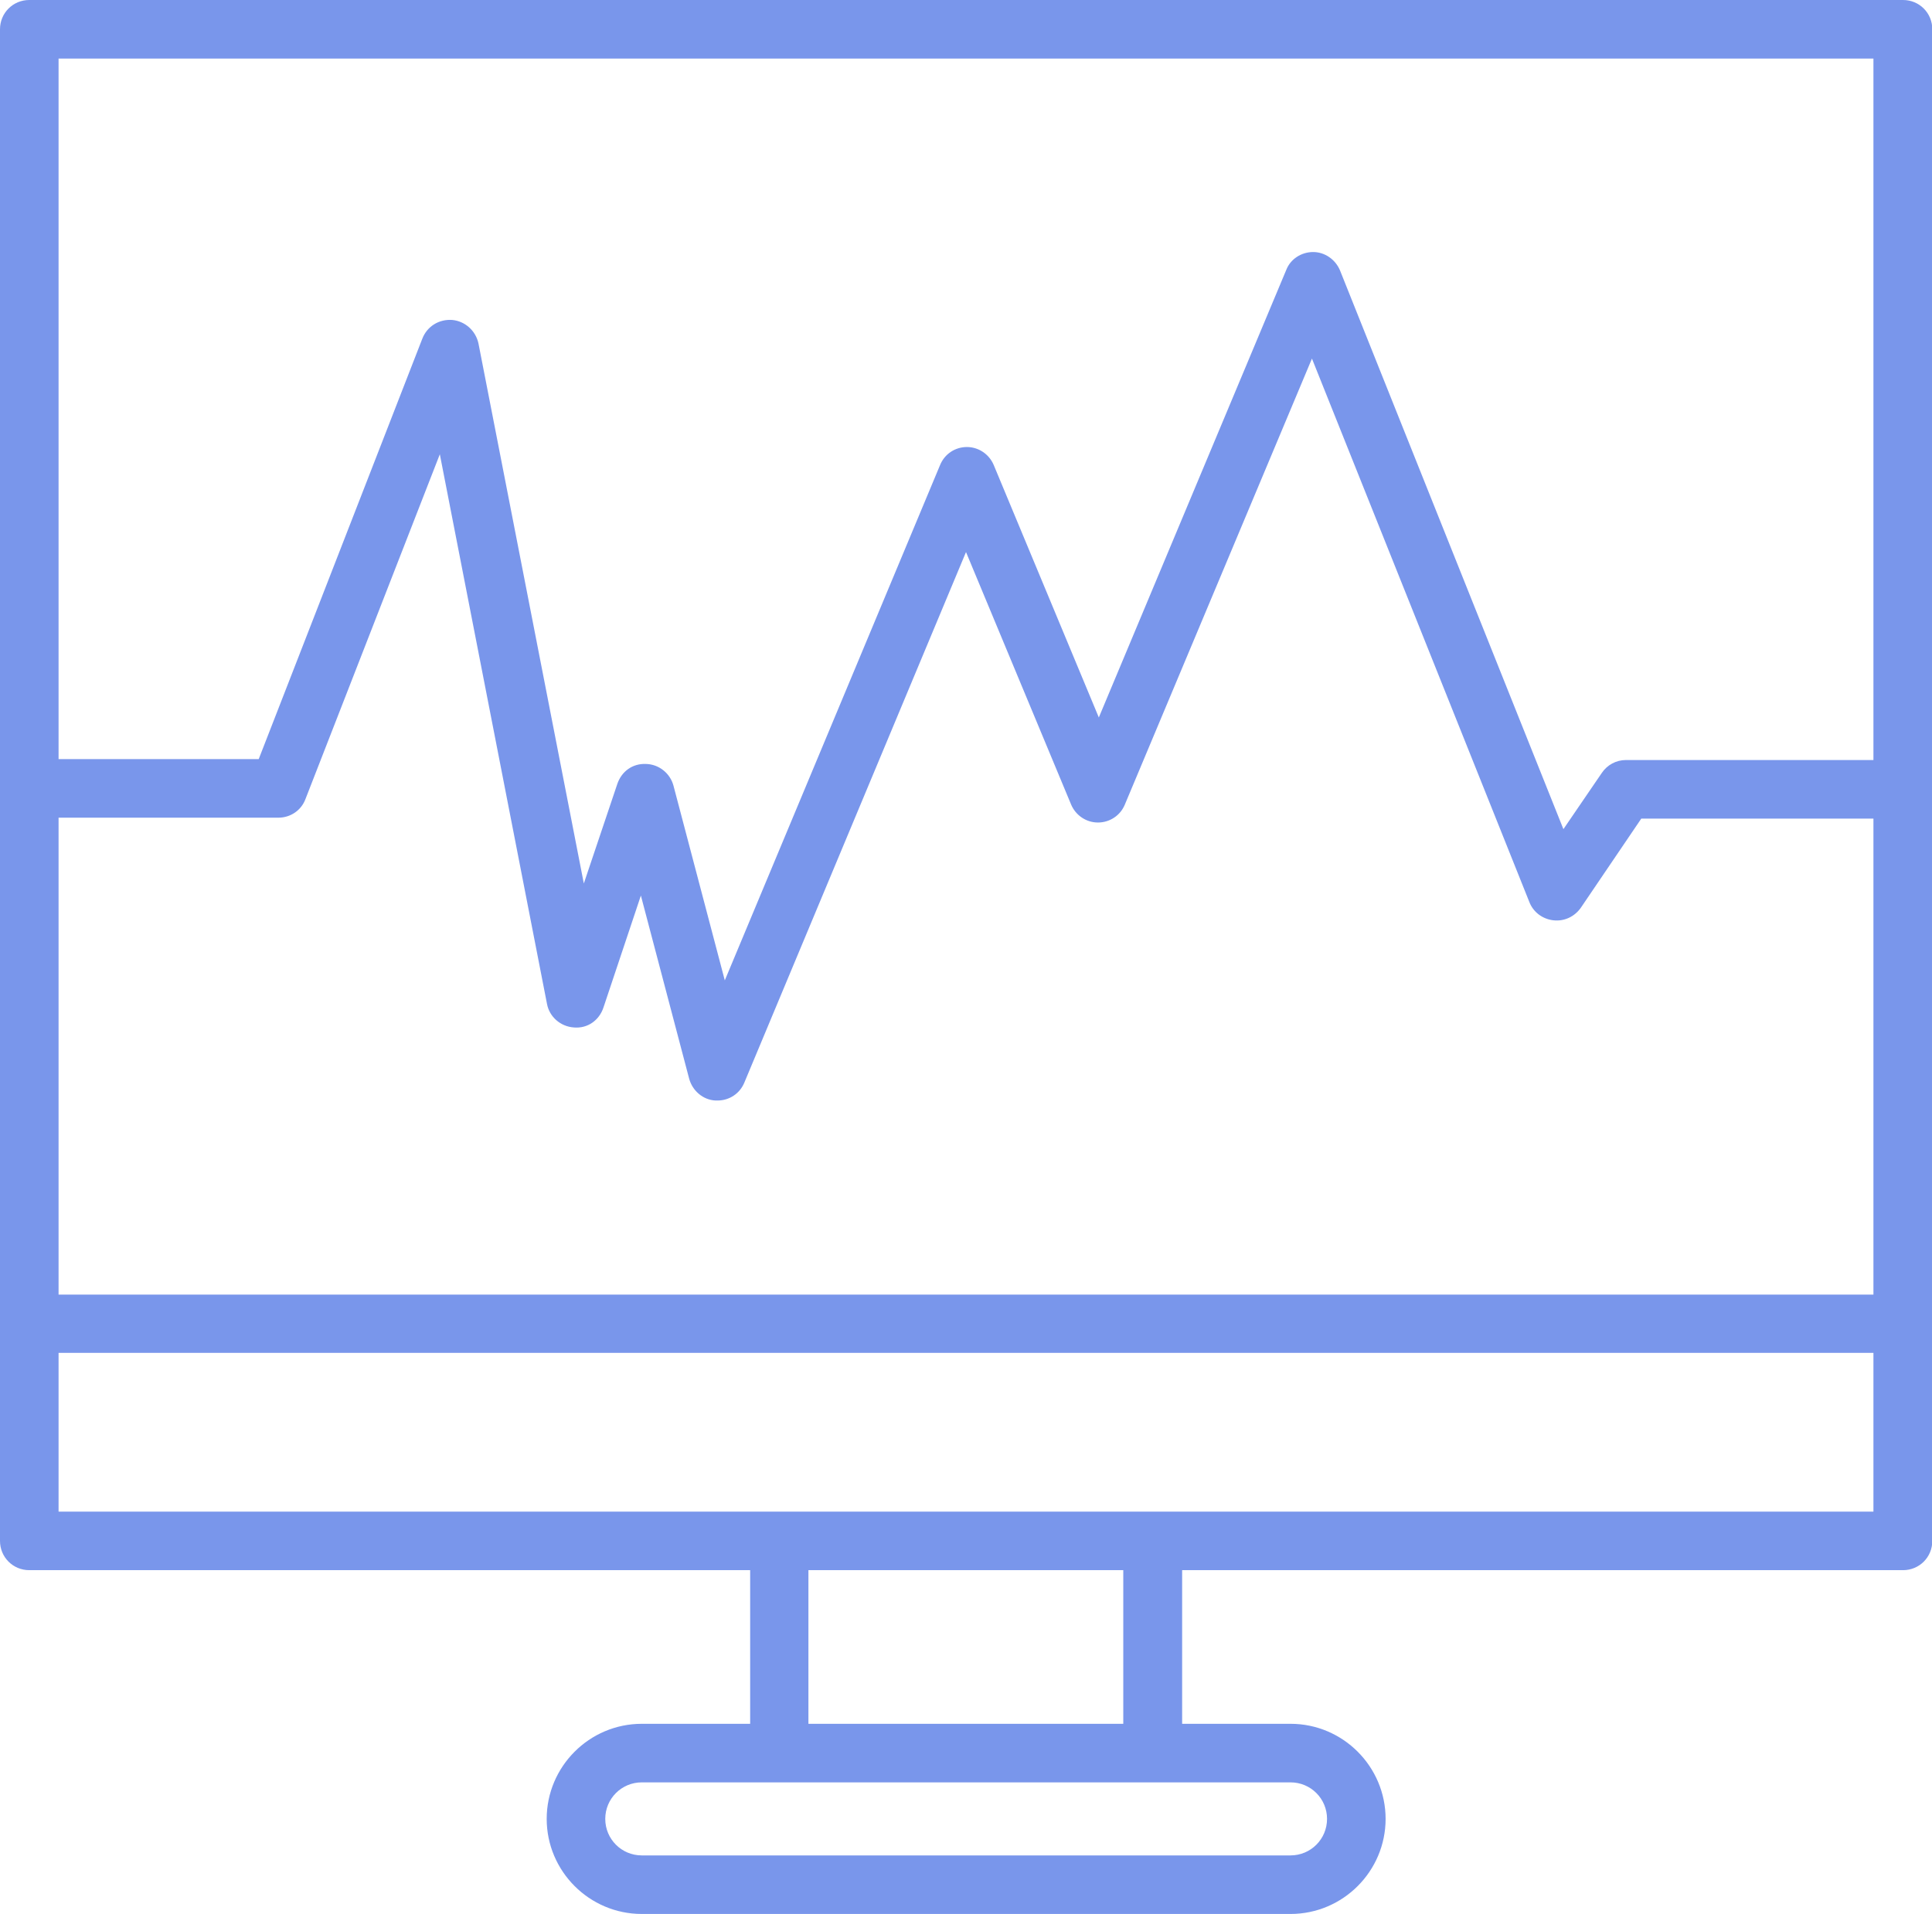
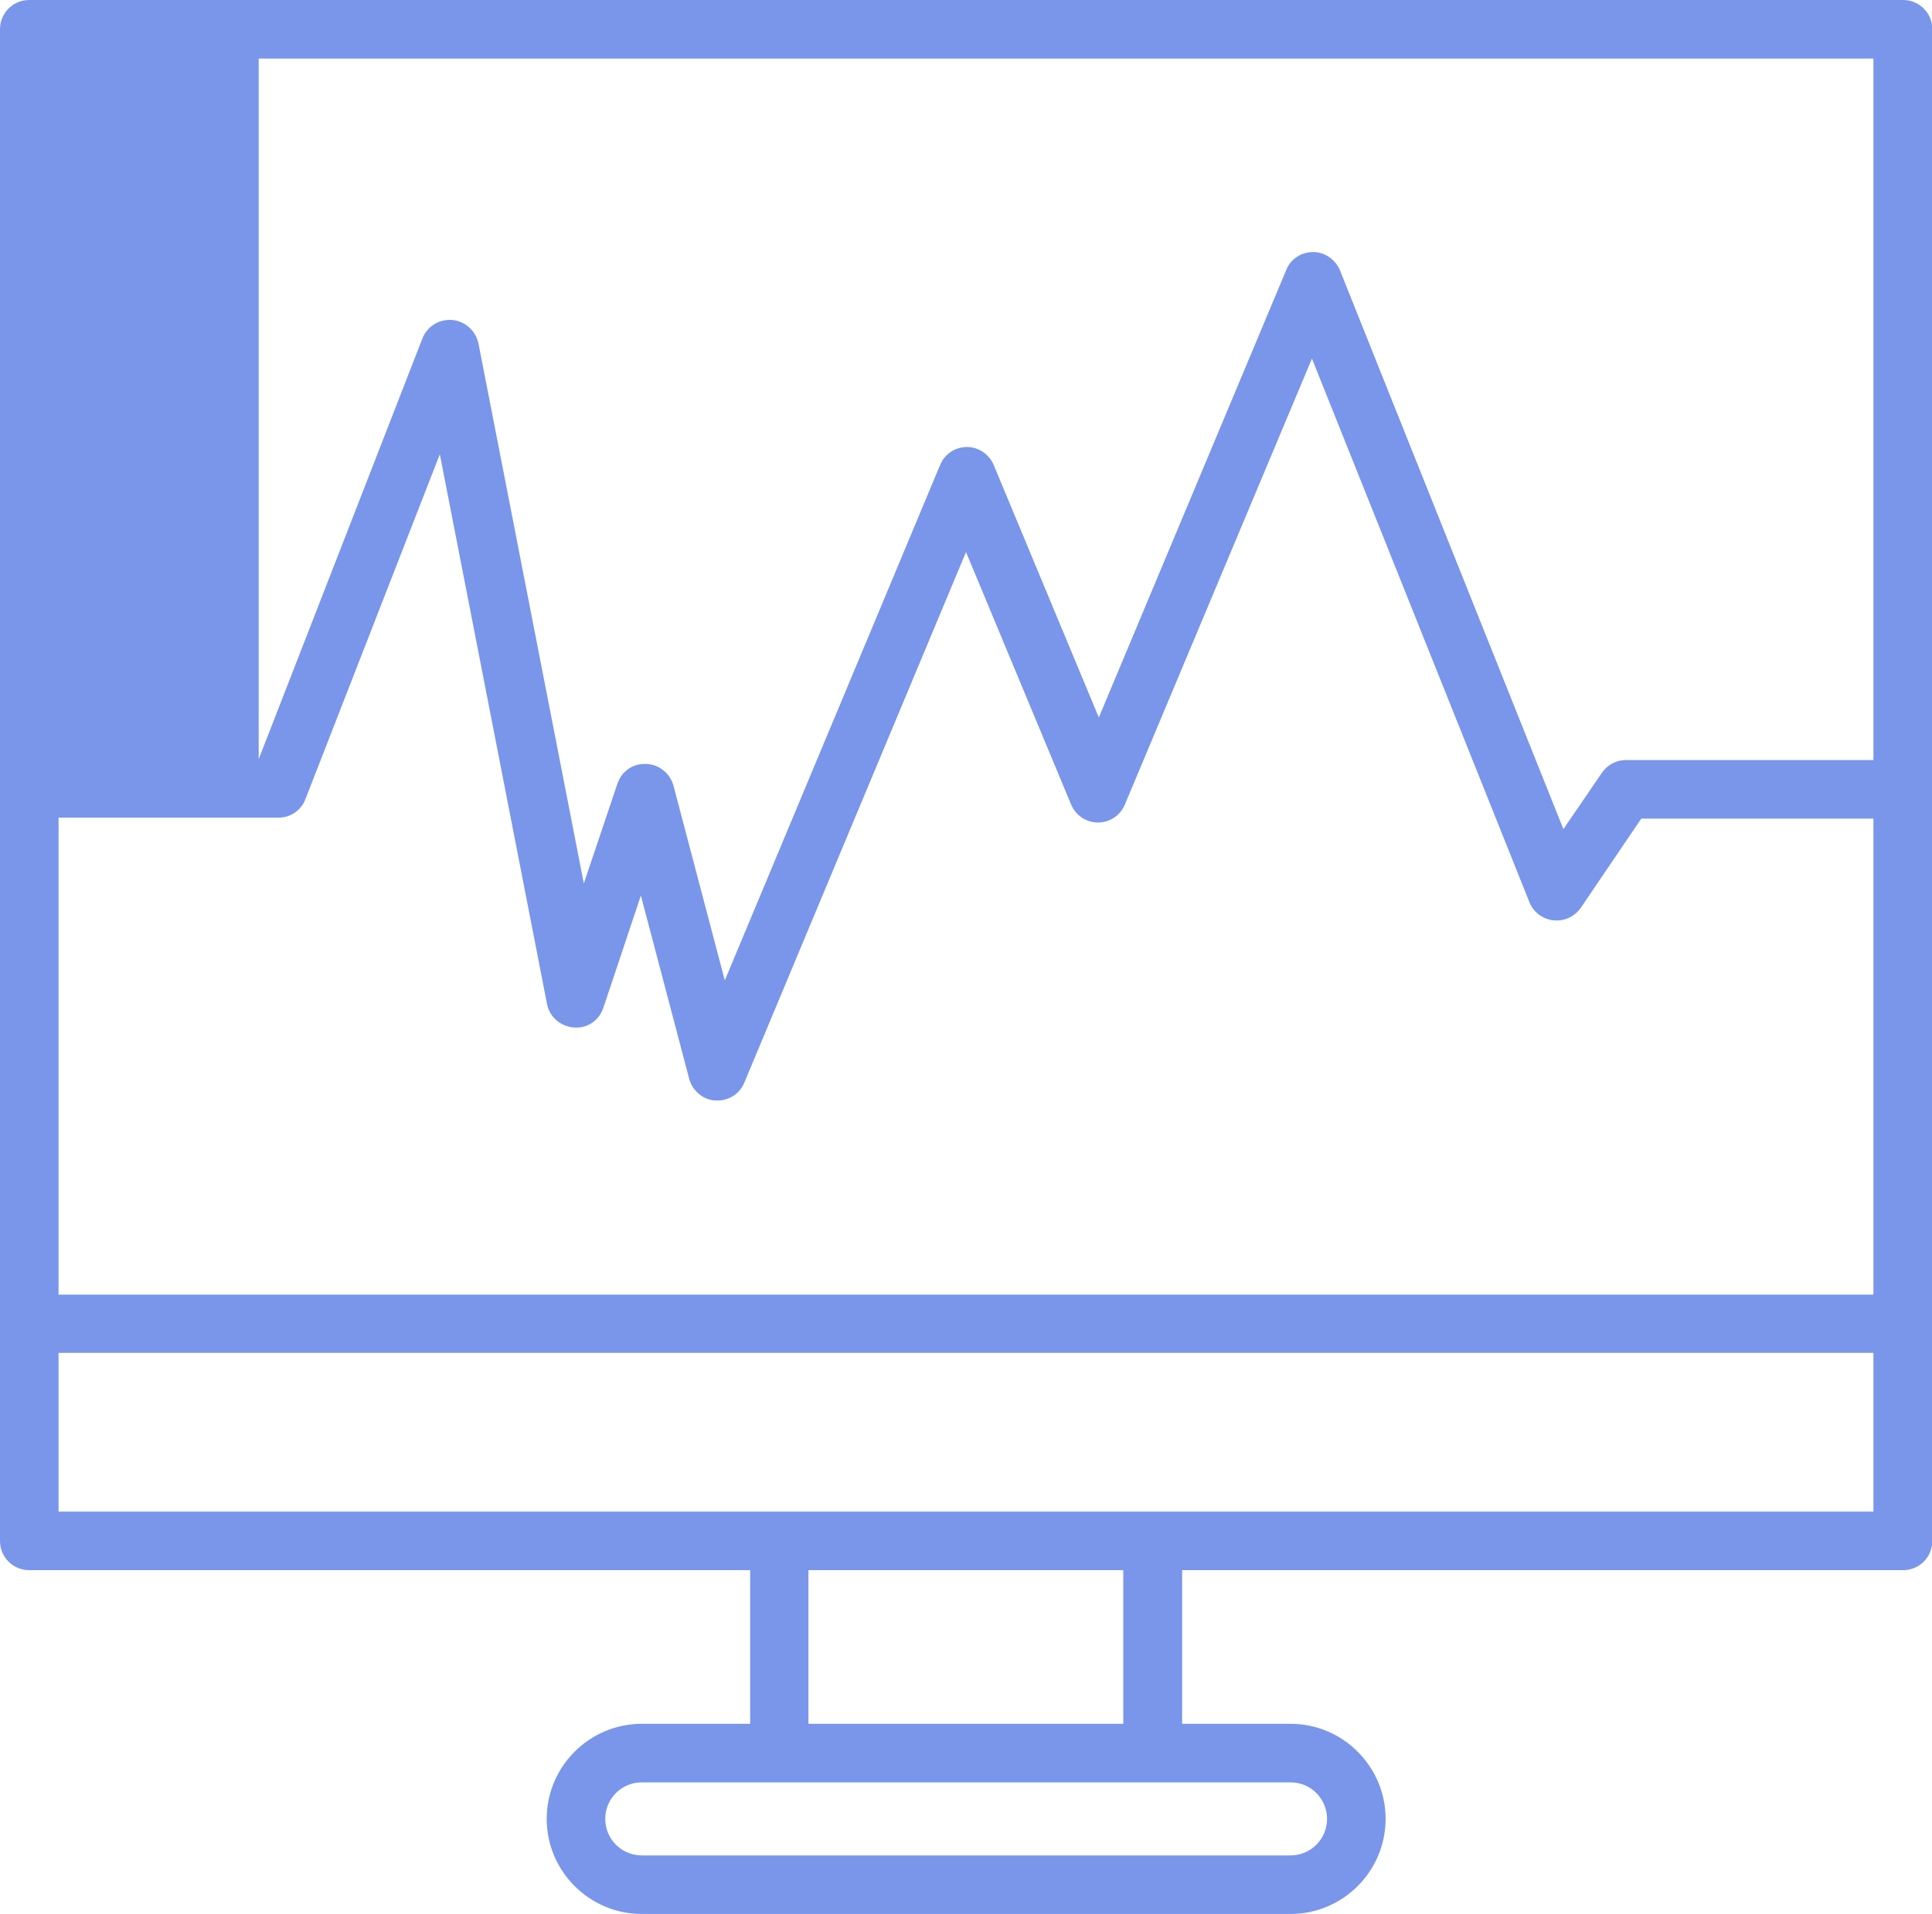
<svg xmlns="http://www.w3.org/2000/svg" id="Livello_2" data-name="Livello 2" viewBox="0 0 64 63.41">
  <defs>
    <style>      .cls-1 {        fill: #7996eb;        stroke-width: 0px;      }    </style>
  </defs>
  <g id="Livello_1-2" data-name="Livello 1">
-     <path class="cls-1" d="M62.06,50.08H1.94v-5.26h60.12v5.26ZM37.21,57.11h-10.43v-5.09h10.43v5.09ZM43.96,60.26c0,.67-.54,1.21-1.21,1.21h-21.49c-.67,0-1.21-.54-1.21-1.21s.54-1.21,1.21-1.21h21.49c.67,0,1.21.54,1.21,1.21ZM62.06,1.94v23.24h-8.2c-.32,0-.62.16-.8.43l-1.27,1.86-7.4-18.51c-.15-.36-.5-.61-.89-.61h0c-.39,0-.75.23-.89.59l-6.21,14.83-3.48-8.36c-.15-.36-.5-.6-.89-.6h0c-.39,0-.74.23-.89.6l-7.13,17.07-1.7-6.45c-.11-.41-.48-.71-.91-.72-.45-.02-.81.25-.95.66l-1.11,3.3-3.49-17.89c-.09-.42-.44-.74-.87-.78-.44-.03-.83.21-.99.62l-5.42,13.93H1.94V1.94h60.12ZM1.94,27.09h7.28c.4,0,.76-.24.9-.62l4.45-11.42,3.55,18.21c.08.43.45.75.89.78.46.04.84-.24.98-.66l1.24-3.71,1.6,6.07c.11.4.46.7.87.72.02,0,.04,0,.07,0,.39,0,.74-.23.89-.6l7.34-17.57,3.48,8.36c.15.36.5.6.89.6s.74-.23.89-.59l6.2-14.78,7.2,18c.13.34.44.57.8.61.36.04.7-.12.91-.42l2-2.95h7.69v15.77H1.94v-15.79ZM63.03,0H.97C.43,0,0,.43,0,.97v50.08c0,.54.43.97.97.97h23.88v5.09h-3.59c-1.74,0-3.15,1.42-3.15,3.15s1.41,3.15,3.15,3.15h21.49c1.74,0,3.15-1.42,3.15-3.15s-1.41-3.15-3.15-3.15h-3.59v-5.09h23.88c.54,0,.97-.43.97-.97V.97c0-.54-.43-.97-.97-.97h0Z" />
+     <path class="cls-1" d="M62.06,50.08H1.94v-5.26h60.12v5.26ZM37.21,57.11h-10.43v-5.09h10.43v5.09ZM43.96,60.26c0,.67-.54,1.21-1.21,1.21h-21.49c-.67,0-1.21-.54-1.21-1.21s.54-1.21,1.21-1.21h21.49c.67,0,1.21.54,1.21,1.21ZM62.06,1.94v23.24h-8.2c-.32,0-.62.16-.8.43l-1.27,1.86-7.4-18.51c-.15-.36-.5-.61-.89-.61h0c-.39,0-.75.23-.89.59l-6.21,14.83-3.48-8.36c-.15-.36-.5-.6-.89-.6h0c-.39,0-.74.23-.89.6l-7.13,17.07-1.7-6.45c-.11-.41-.48-.71-.91-.72-.45-.02-.81.25-.95.66l-1.11,3.3-3.49-17.89c-.09-.42-.44-.74-.87-.78-.44-.03-.83.21-.99.62l-5.42,13.93V1.94h60.12ZM1.94,27.09h7.28c.4,0,.76-.24.9-.62l4.45-11.42,3.55,18.21c.08.43.45.75.89.78.46.04.84-.24.98-.66l1.24-3.71,1.6,6.07c.11.4.46.7.87.72.02,0,.04,0,.07,0,.39,0,.74-.23.89-.6l7.34-17.57,3.48,8.36c.15.36.5.6.89.6s.74-.23.89-.59l6.2-14.78,7.2,18c.13.34.44.57.8.61.36.04.7-.12.91-.42l2-2.95h7.69v15.77H1.94v-15.79ZM63.03,0H.97C.43,0,0,.43,0,.97v50.08c0,.54.43.97.97.97h23.88v5.09h-3.59c-1.74,0-3.15,1.42-3.15,3.15s1.41,3.15,3.15,3.15h21.49c1.74,0,3.15-1.42,3.15-3.15s-1.41-3.15-3.15-3.15h-3.59v-5.09h23.88c.54,0,.97-.43.97-.97V.97c0-.54-.43-.97-.97-.97h0Z" />
  </g>
</svg>